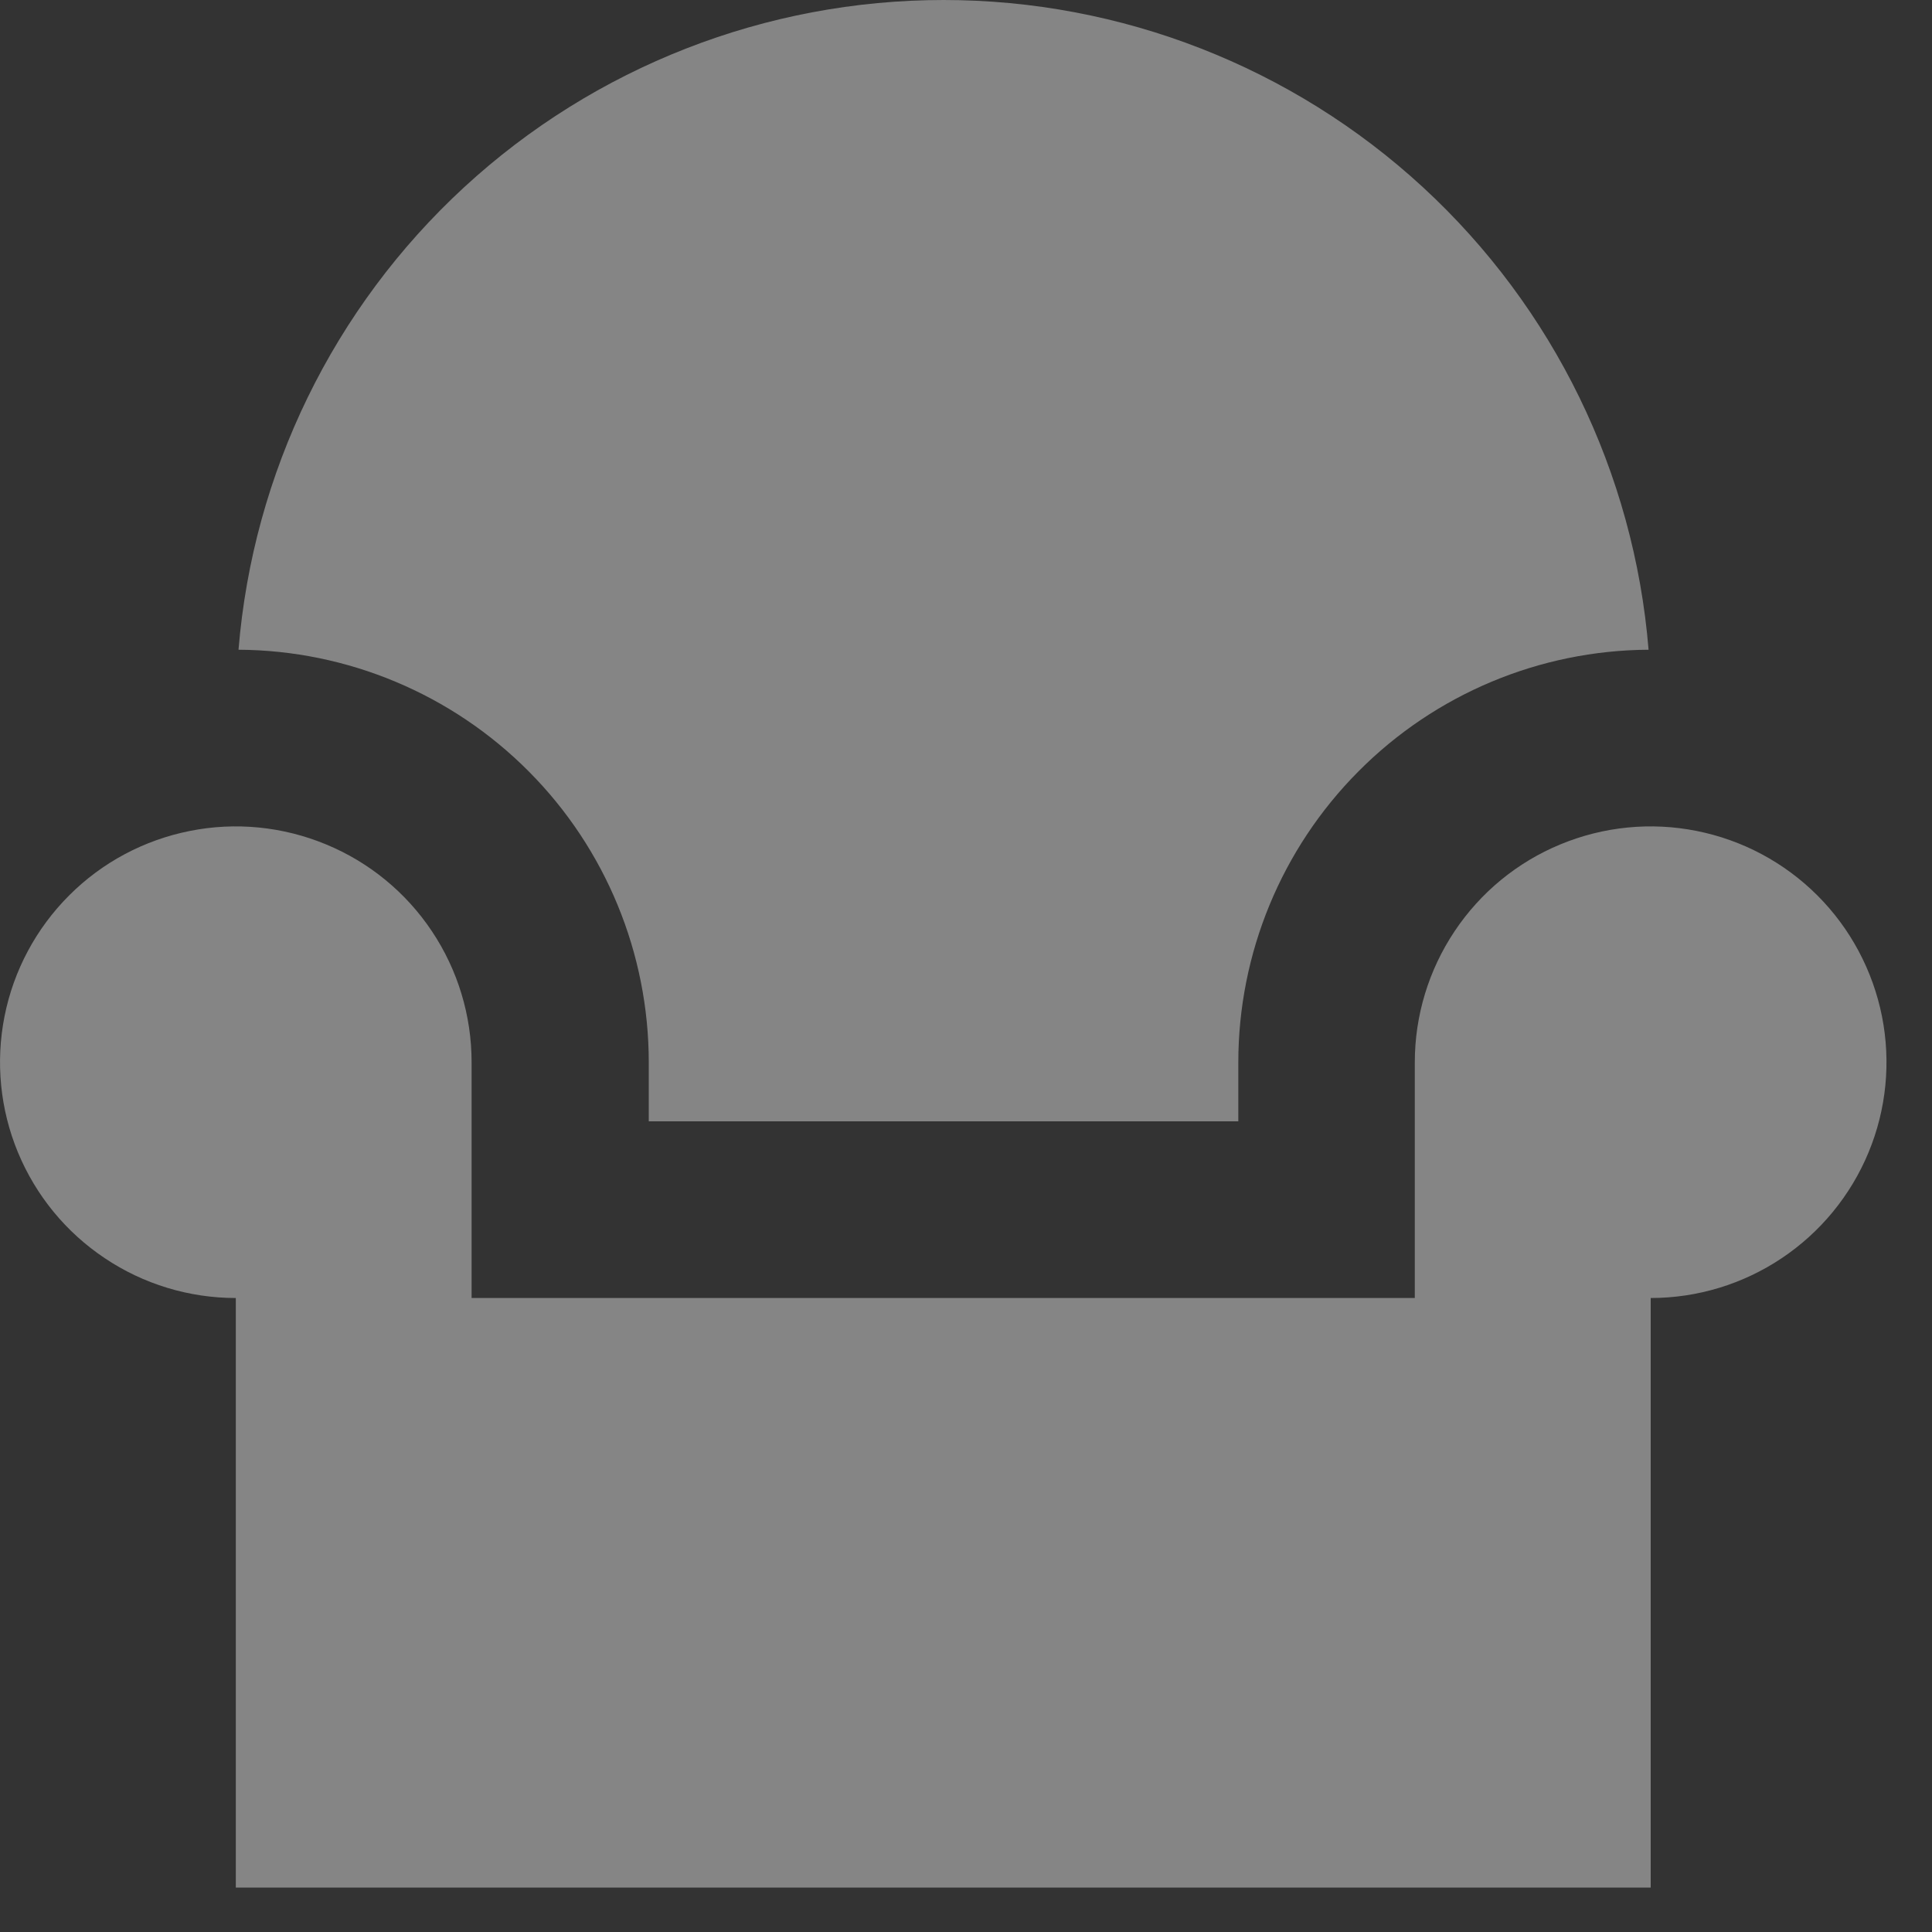
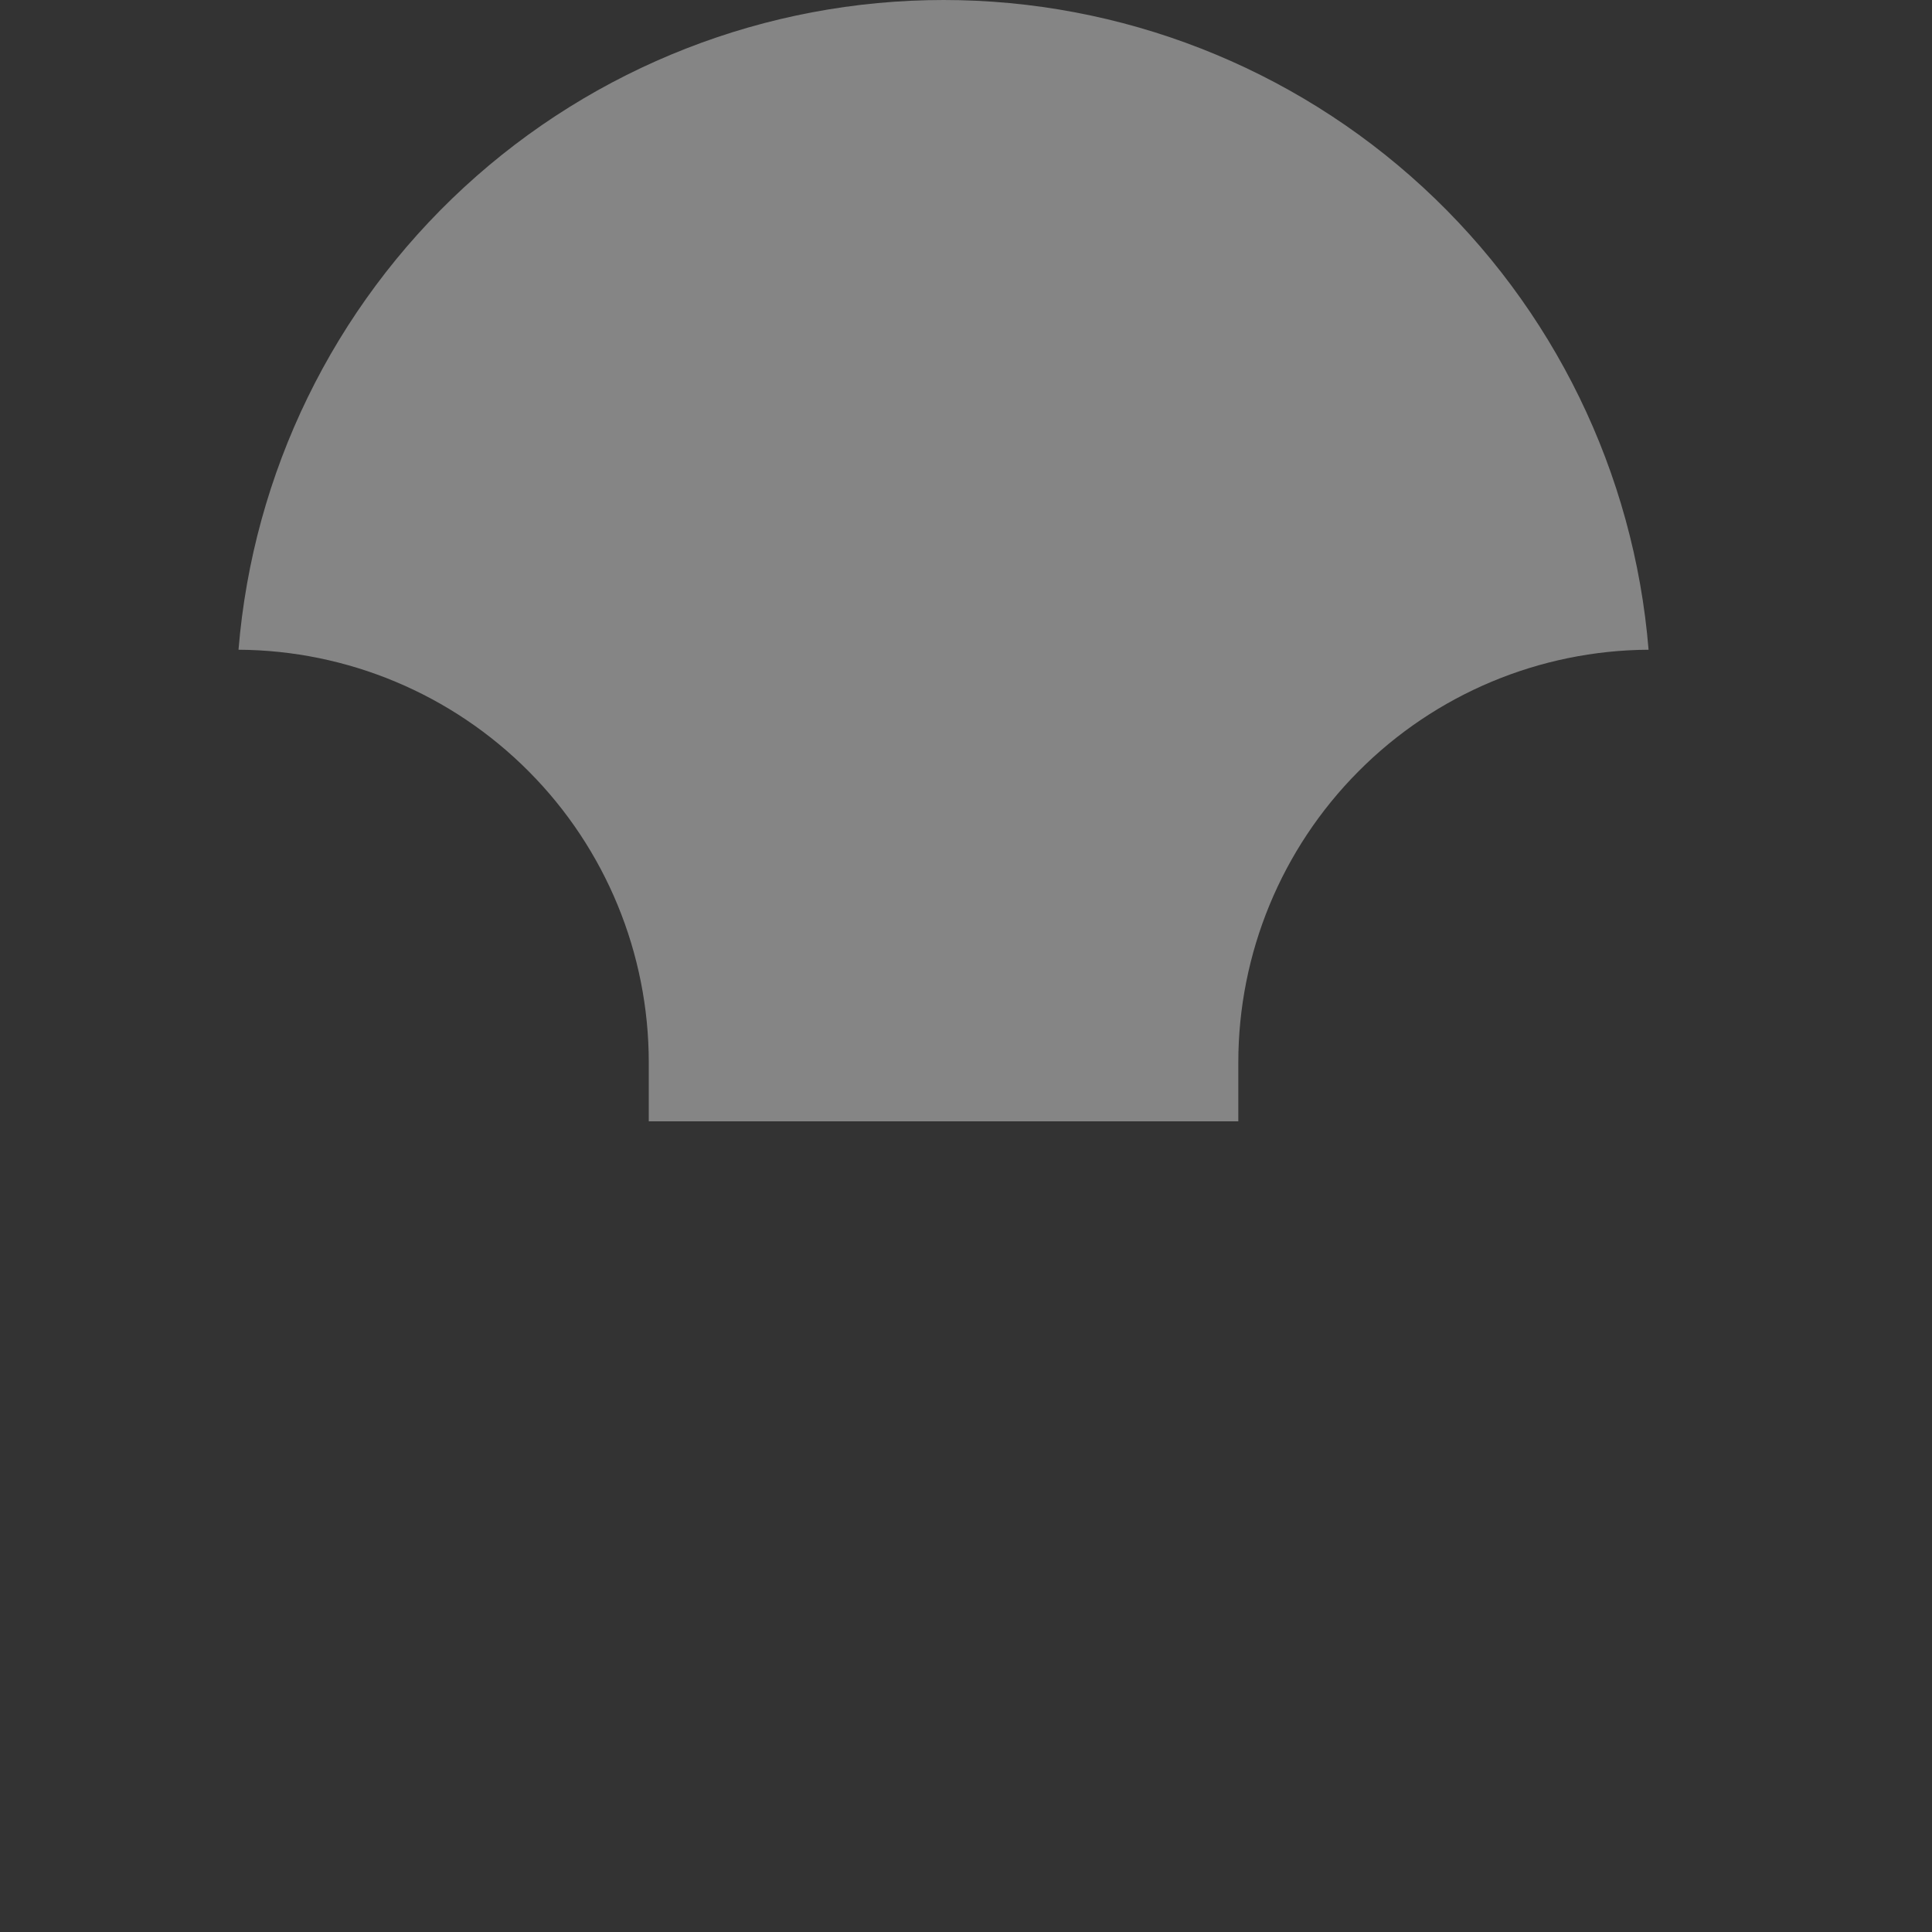
<svg xmlns="http://www.w3.org/2000/svg" width="20" height="20" viewBox="0 0 20 20" fill="none">
  <rect x="0" y="0" width="20" height="20" fill="#333333" stroke="none" />
  <g clip-path="url(#clip0_1198_1939)">
-     <path d="M4.882 10.996C4.882 10.513 4.739 10.041 4.471 9.64C4.203 9.238 3.821 8.925 3.375 8.741C2.929 8.556 2.438 8.507 1.965 8.602C1.491 8.696 1.056 8.928 0.715 9.27C0.374 9.611 0.141 10.046 0.047 10.52C-0.047 10.993 0.001 11.484 0.186 11.93C0.371 12.376 0.683 12.757 1.085 13.025C1.486 13.294 1.958 13.437 2.441 13.437V19.54H17.088V13.437C17.57 13.437 18.042 13.294 18.444 13.025C18.845 12.757 19.158 12.376 19.343 11.93C19.528 11.484 19.576 10.993 19.482 10.52C19.387 10.046 19.155 9.611 18.814 9.27C18.472 8.928 18.037 8.696 17.564 8.602C17.09 8.507 16.599 8.556 16.153 8.741C15.707 8.925 15.326 9.238 15.058 9.64C14.79 10.041 14.646 10.513 14.646 10.996V13.437H4.882V10.996Z" fill="white" fill-opacity="0.4" />
    <path d="M6.716 10.998C6.716 9.869 6.27 8.786 5.474 7.986C4.678 7.185 3.597 6.732 2.469 6.726C2.619 4.893 3.453 3.184 4.805 1.938C6.157 0.692 7.929 0 9.768 0C11.606 0 13.378 0.692 14.73 1.938C16.082 3.184 16.916 4.893 17.066 6.726C15.938 6.732 14.857 7.185 14.062 7.986C13.266 8.786 12.819 9.869 12.819 10.998V11.608H6.716V10.998Z" fill="white" fill-opacity="0.4" />
  </g>
  <defs>
    <clipPath id="clip0_1198_1939">
      <rect width="20" height="20" fill="white" />
    </clipPath>
  </defs>
</svg>